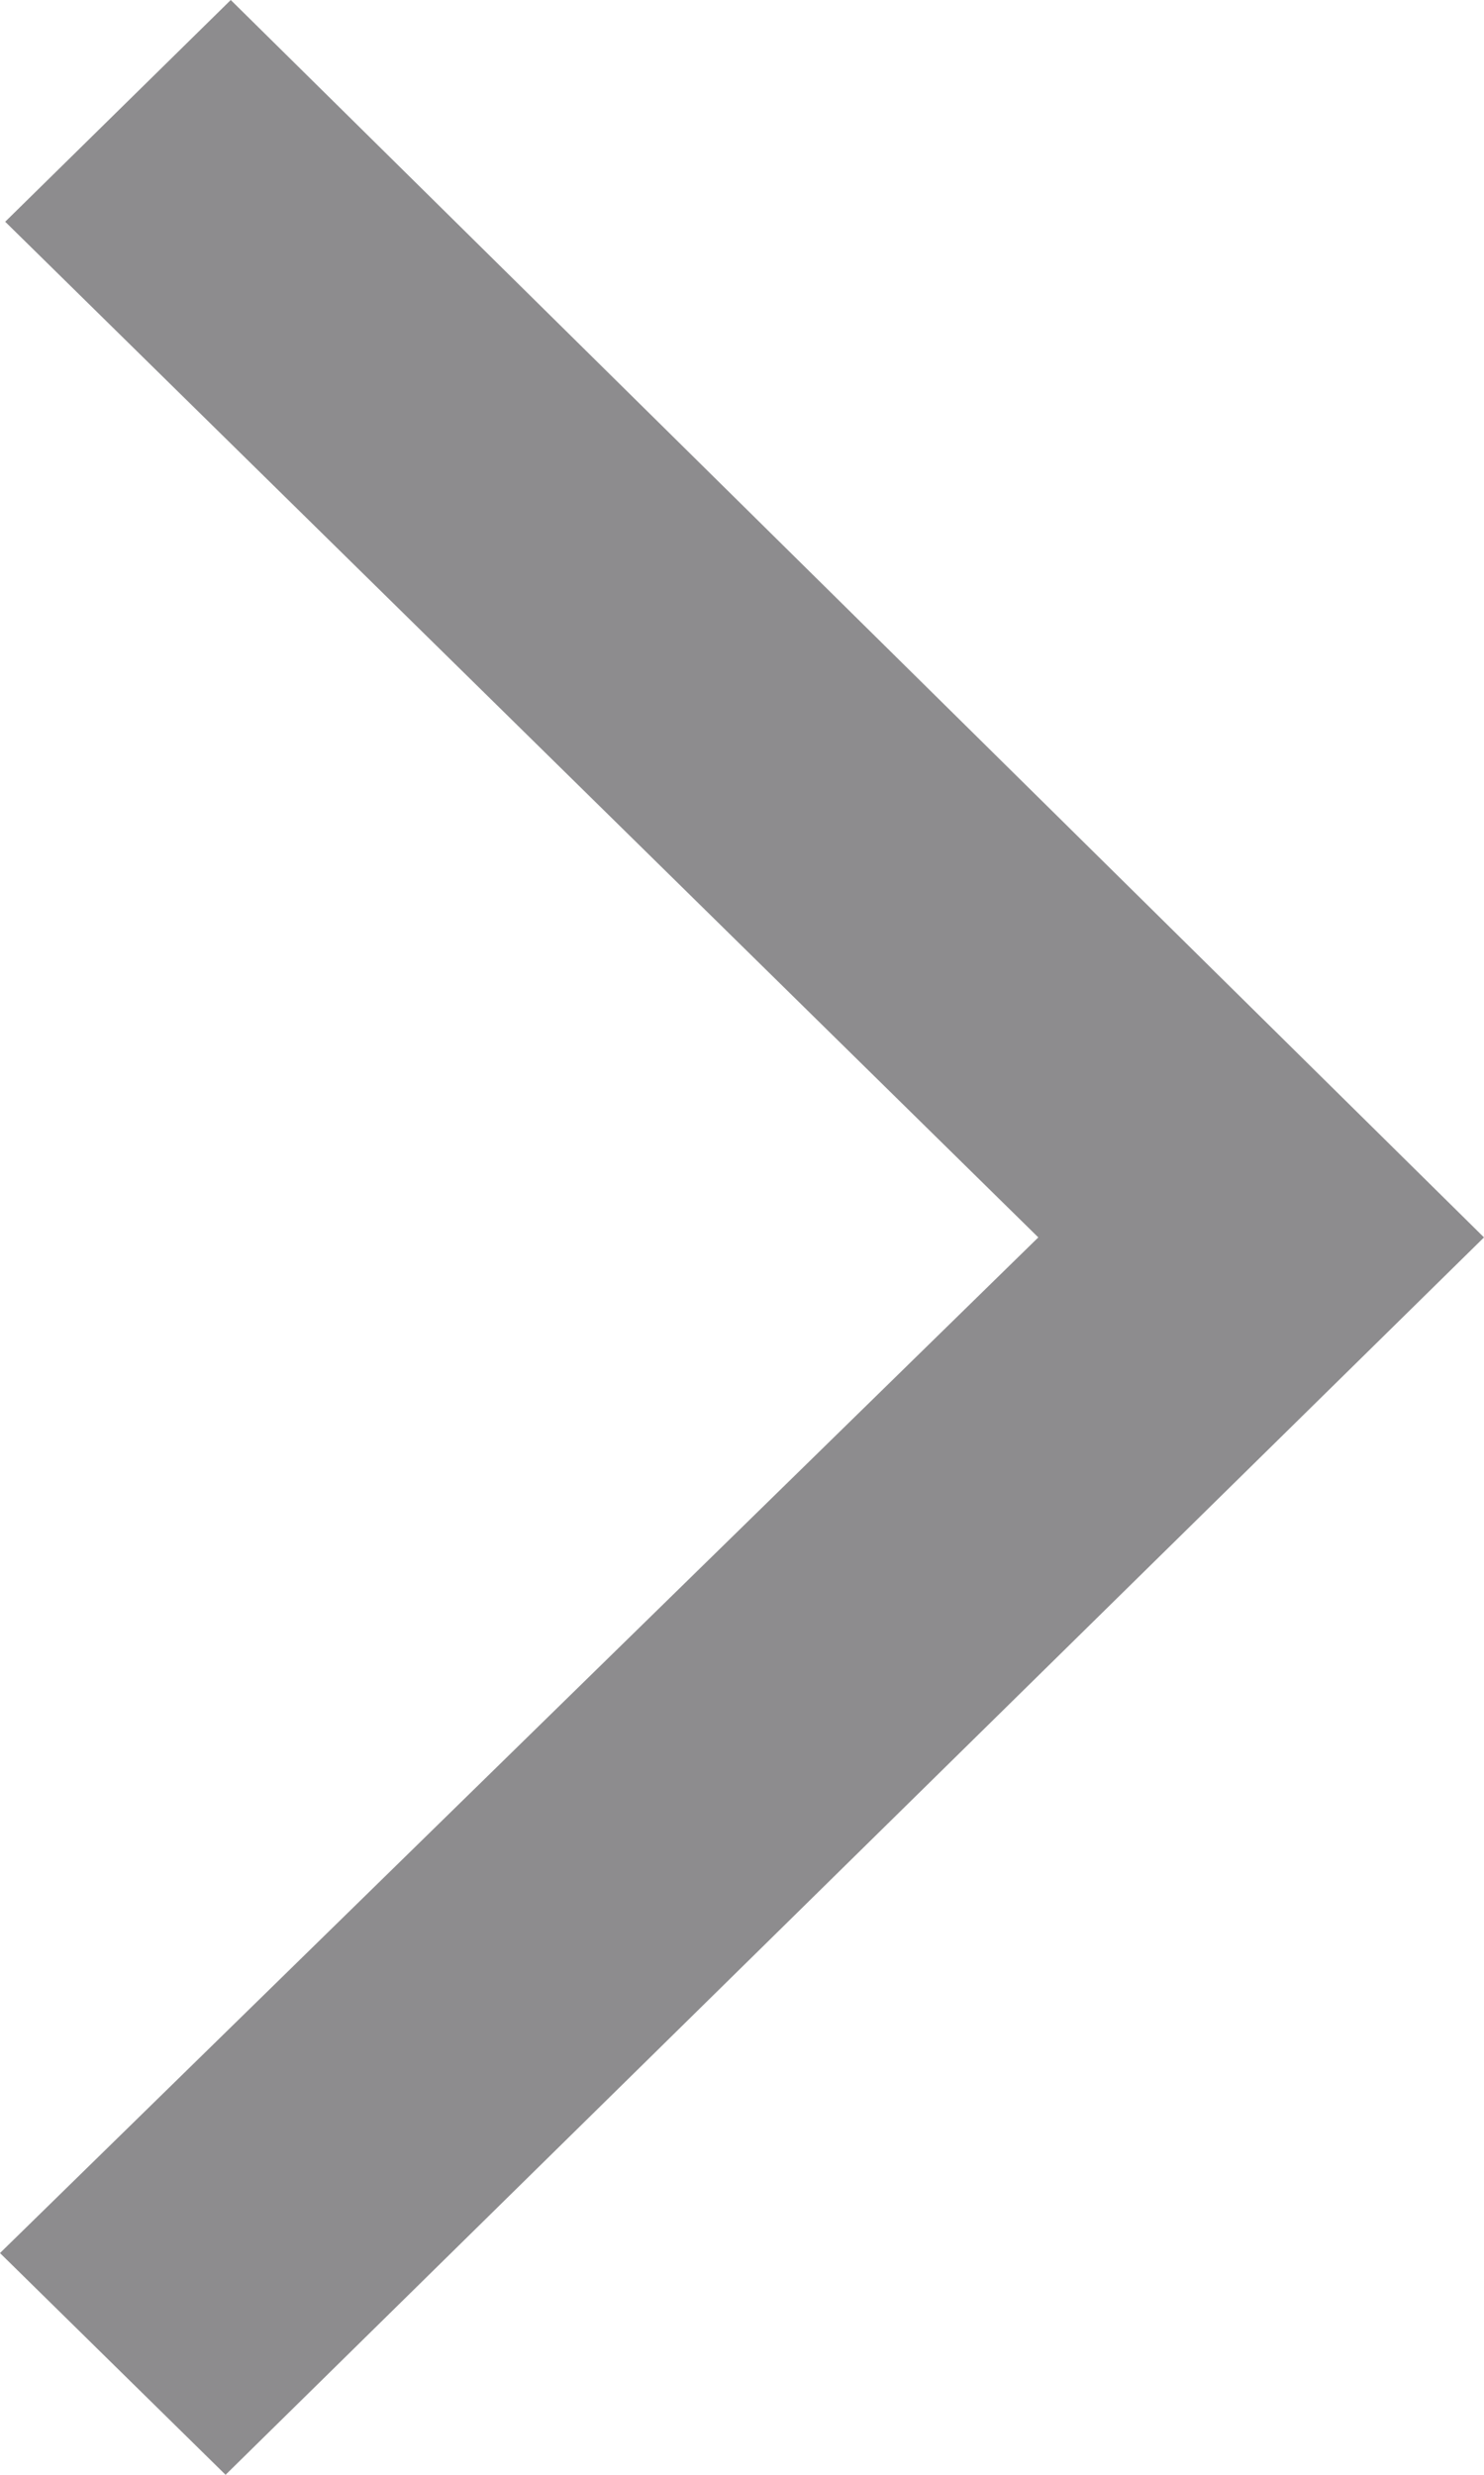
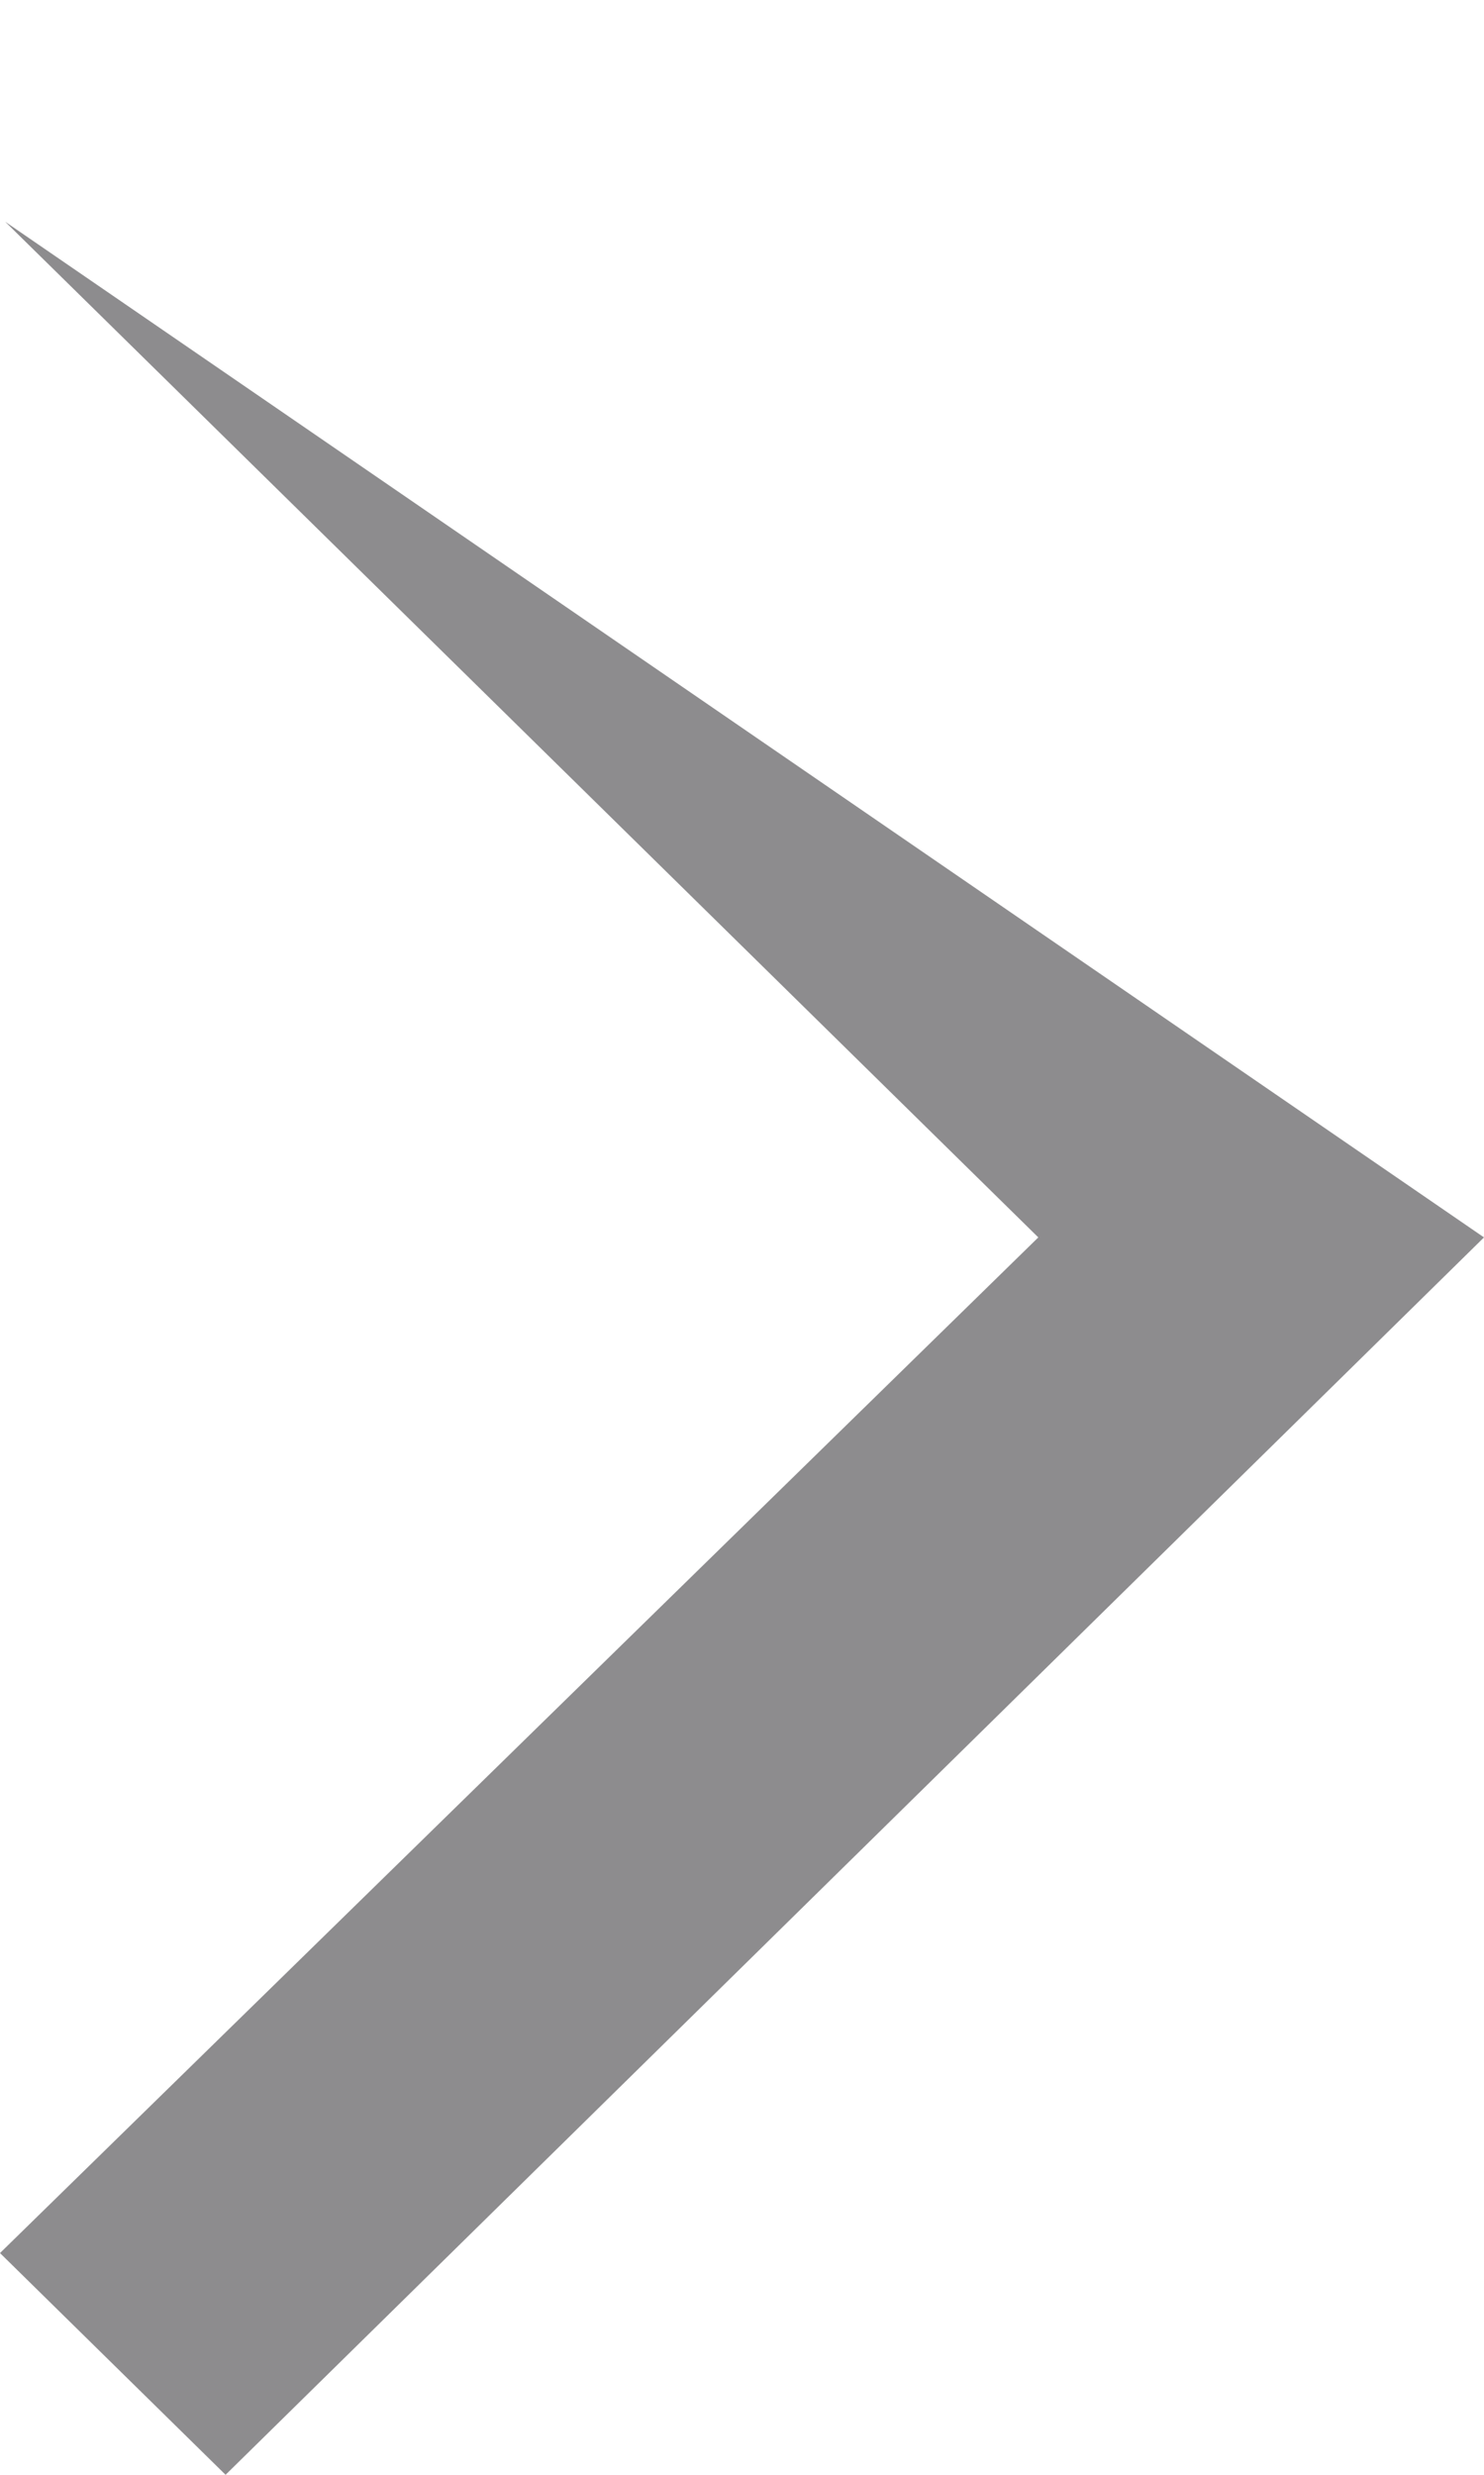
<svg xmlns="http://www.w3.org/2000/svg" width="6" height="10" viewBox="0 0 6 10" fill="none">
-   <path id="Vector" d="M6 5L0.912 10L-3.91581e-08 9.104L4.198 5L0.021 0.896L0.933 -4.07767e-08L6 5Z" fill="#8D8C8E" />
+   <path id="Vector" d="M6 5L0.912 10L-3.91581e-08 9.104L4.198 5L0.021 0.896L6 5Z" fill="#8D8C8E" />
</svg>